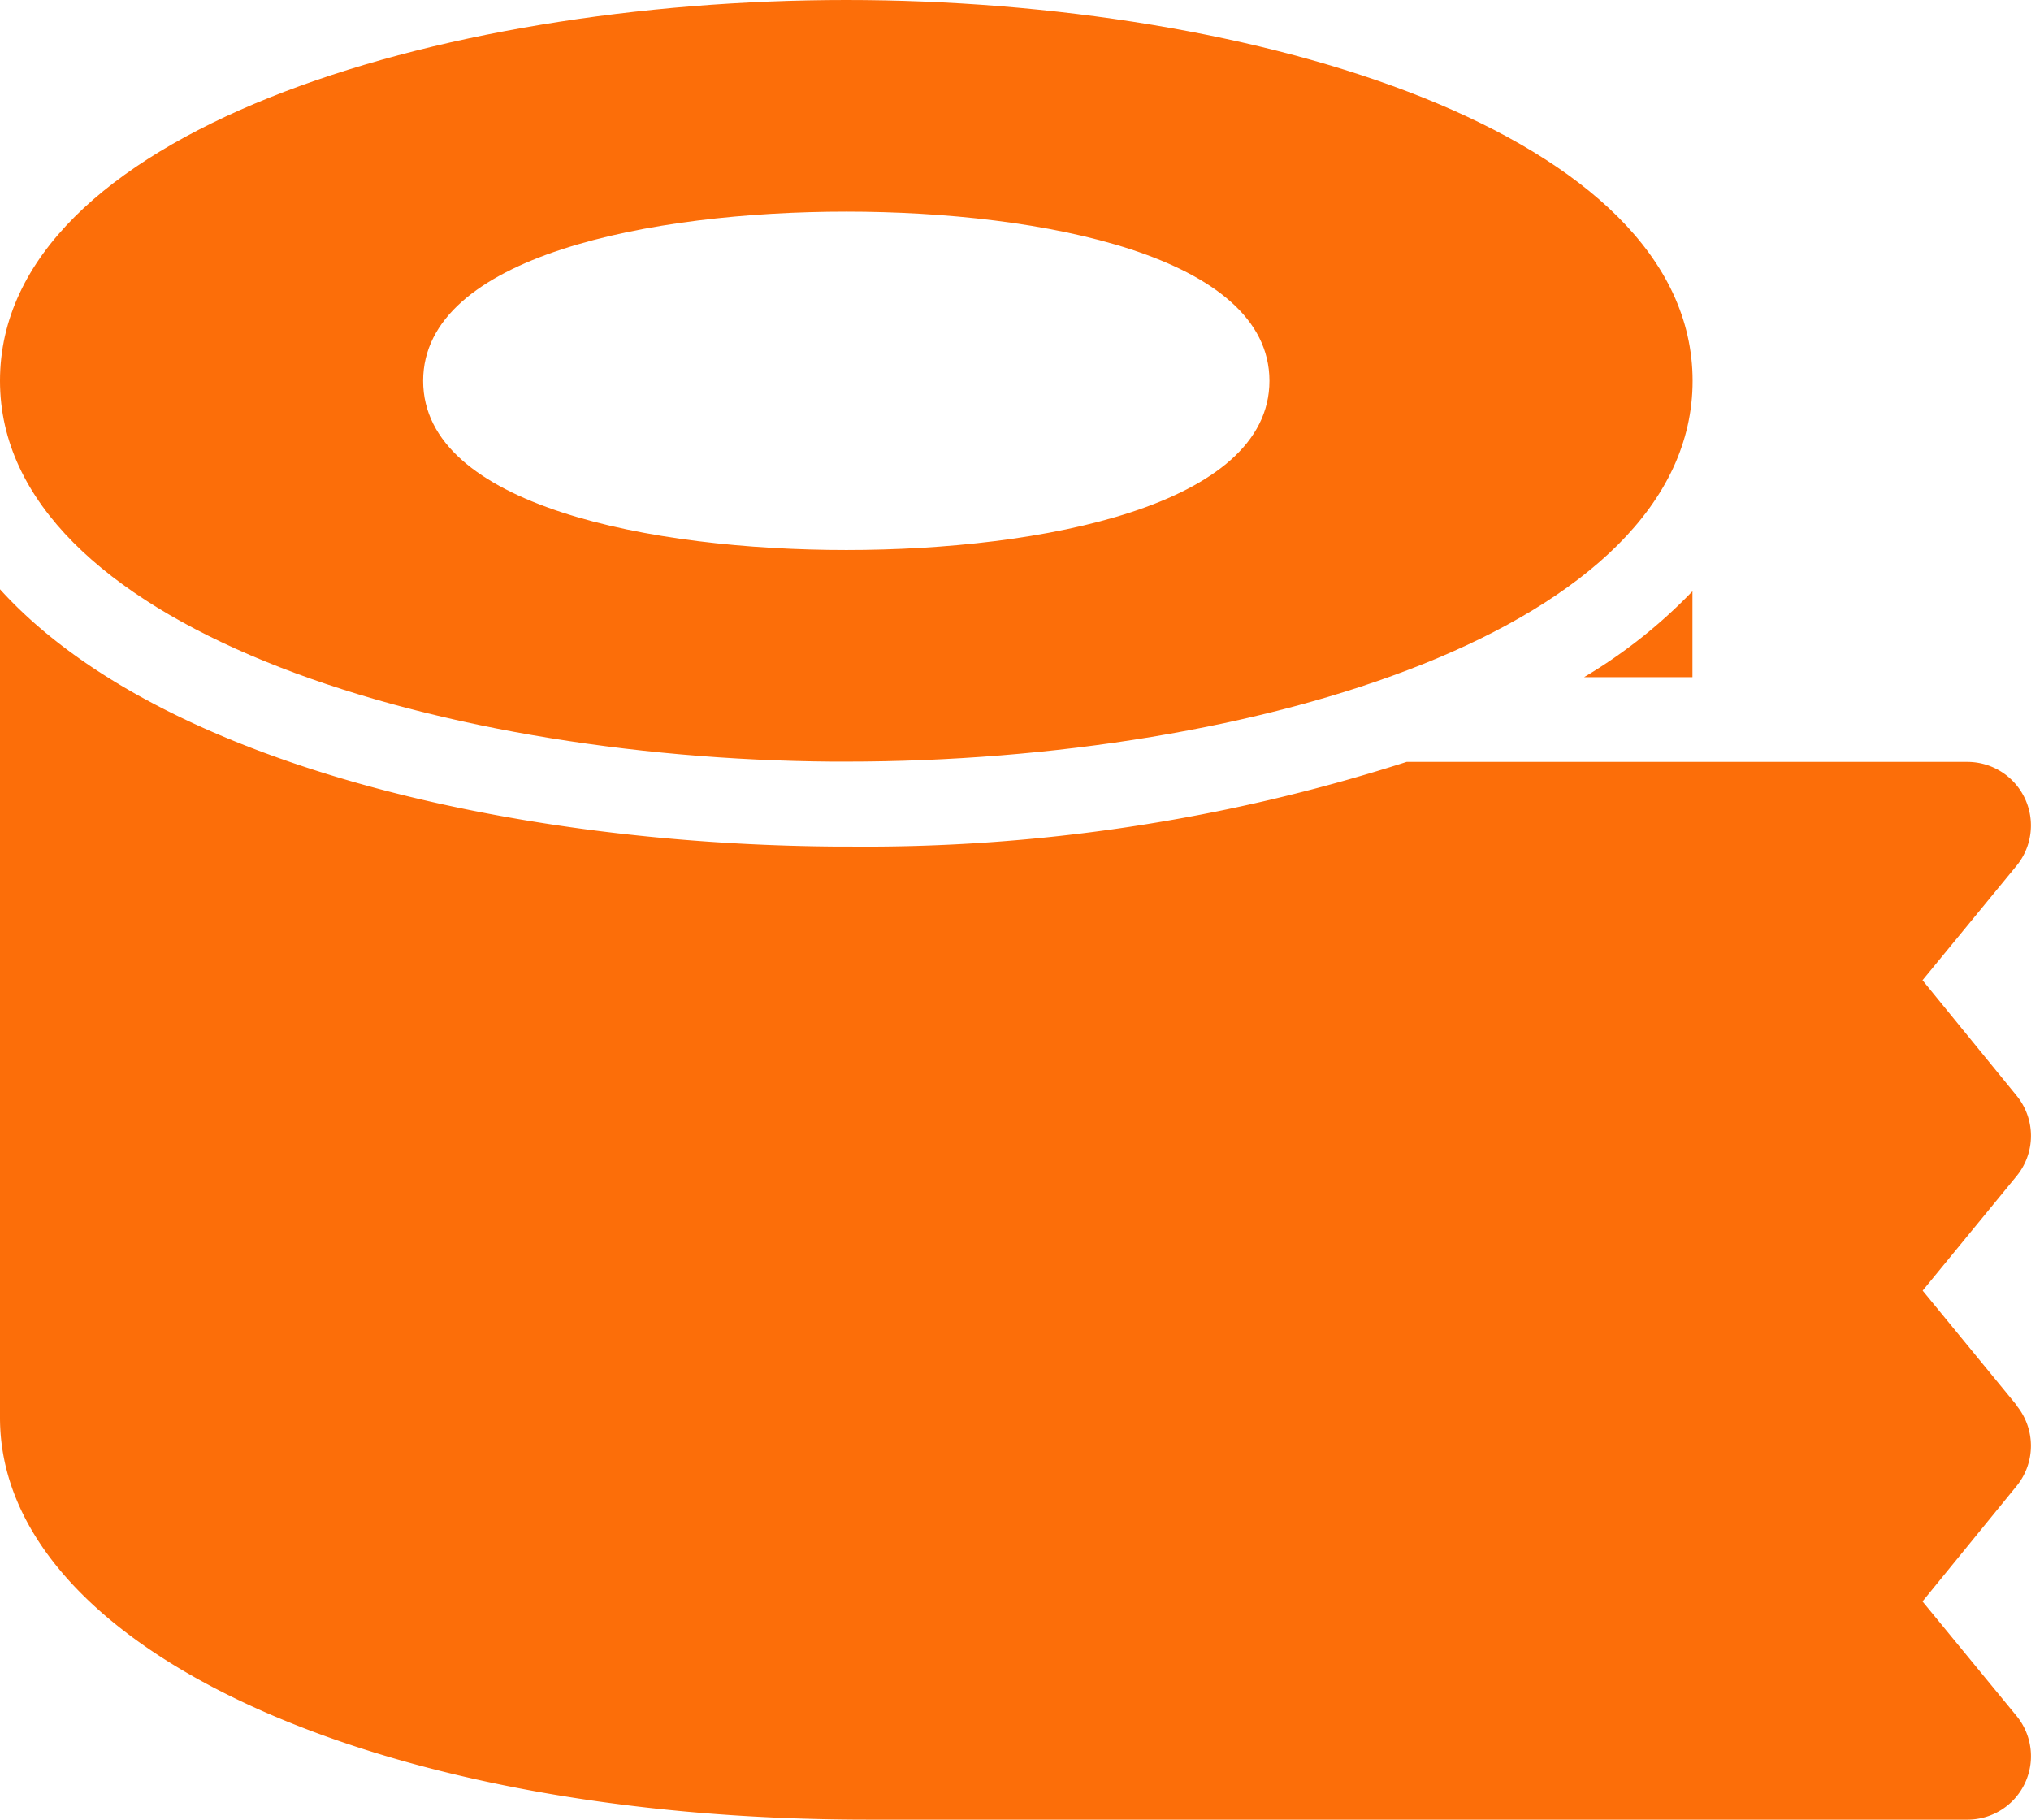
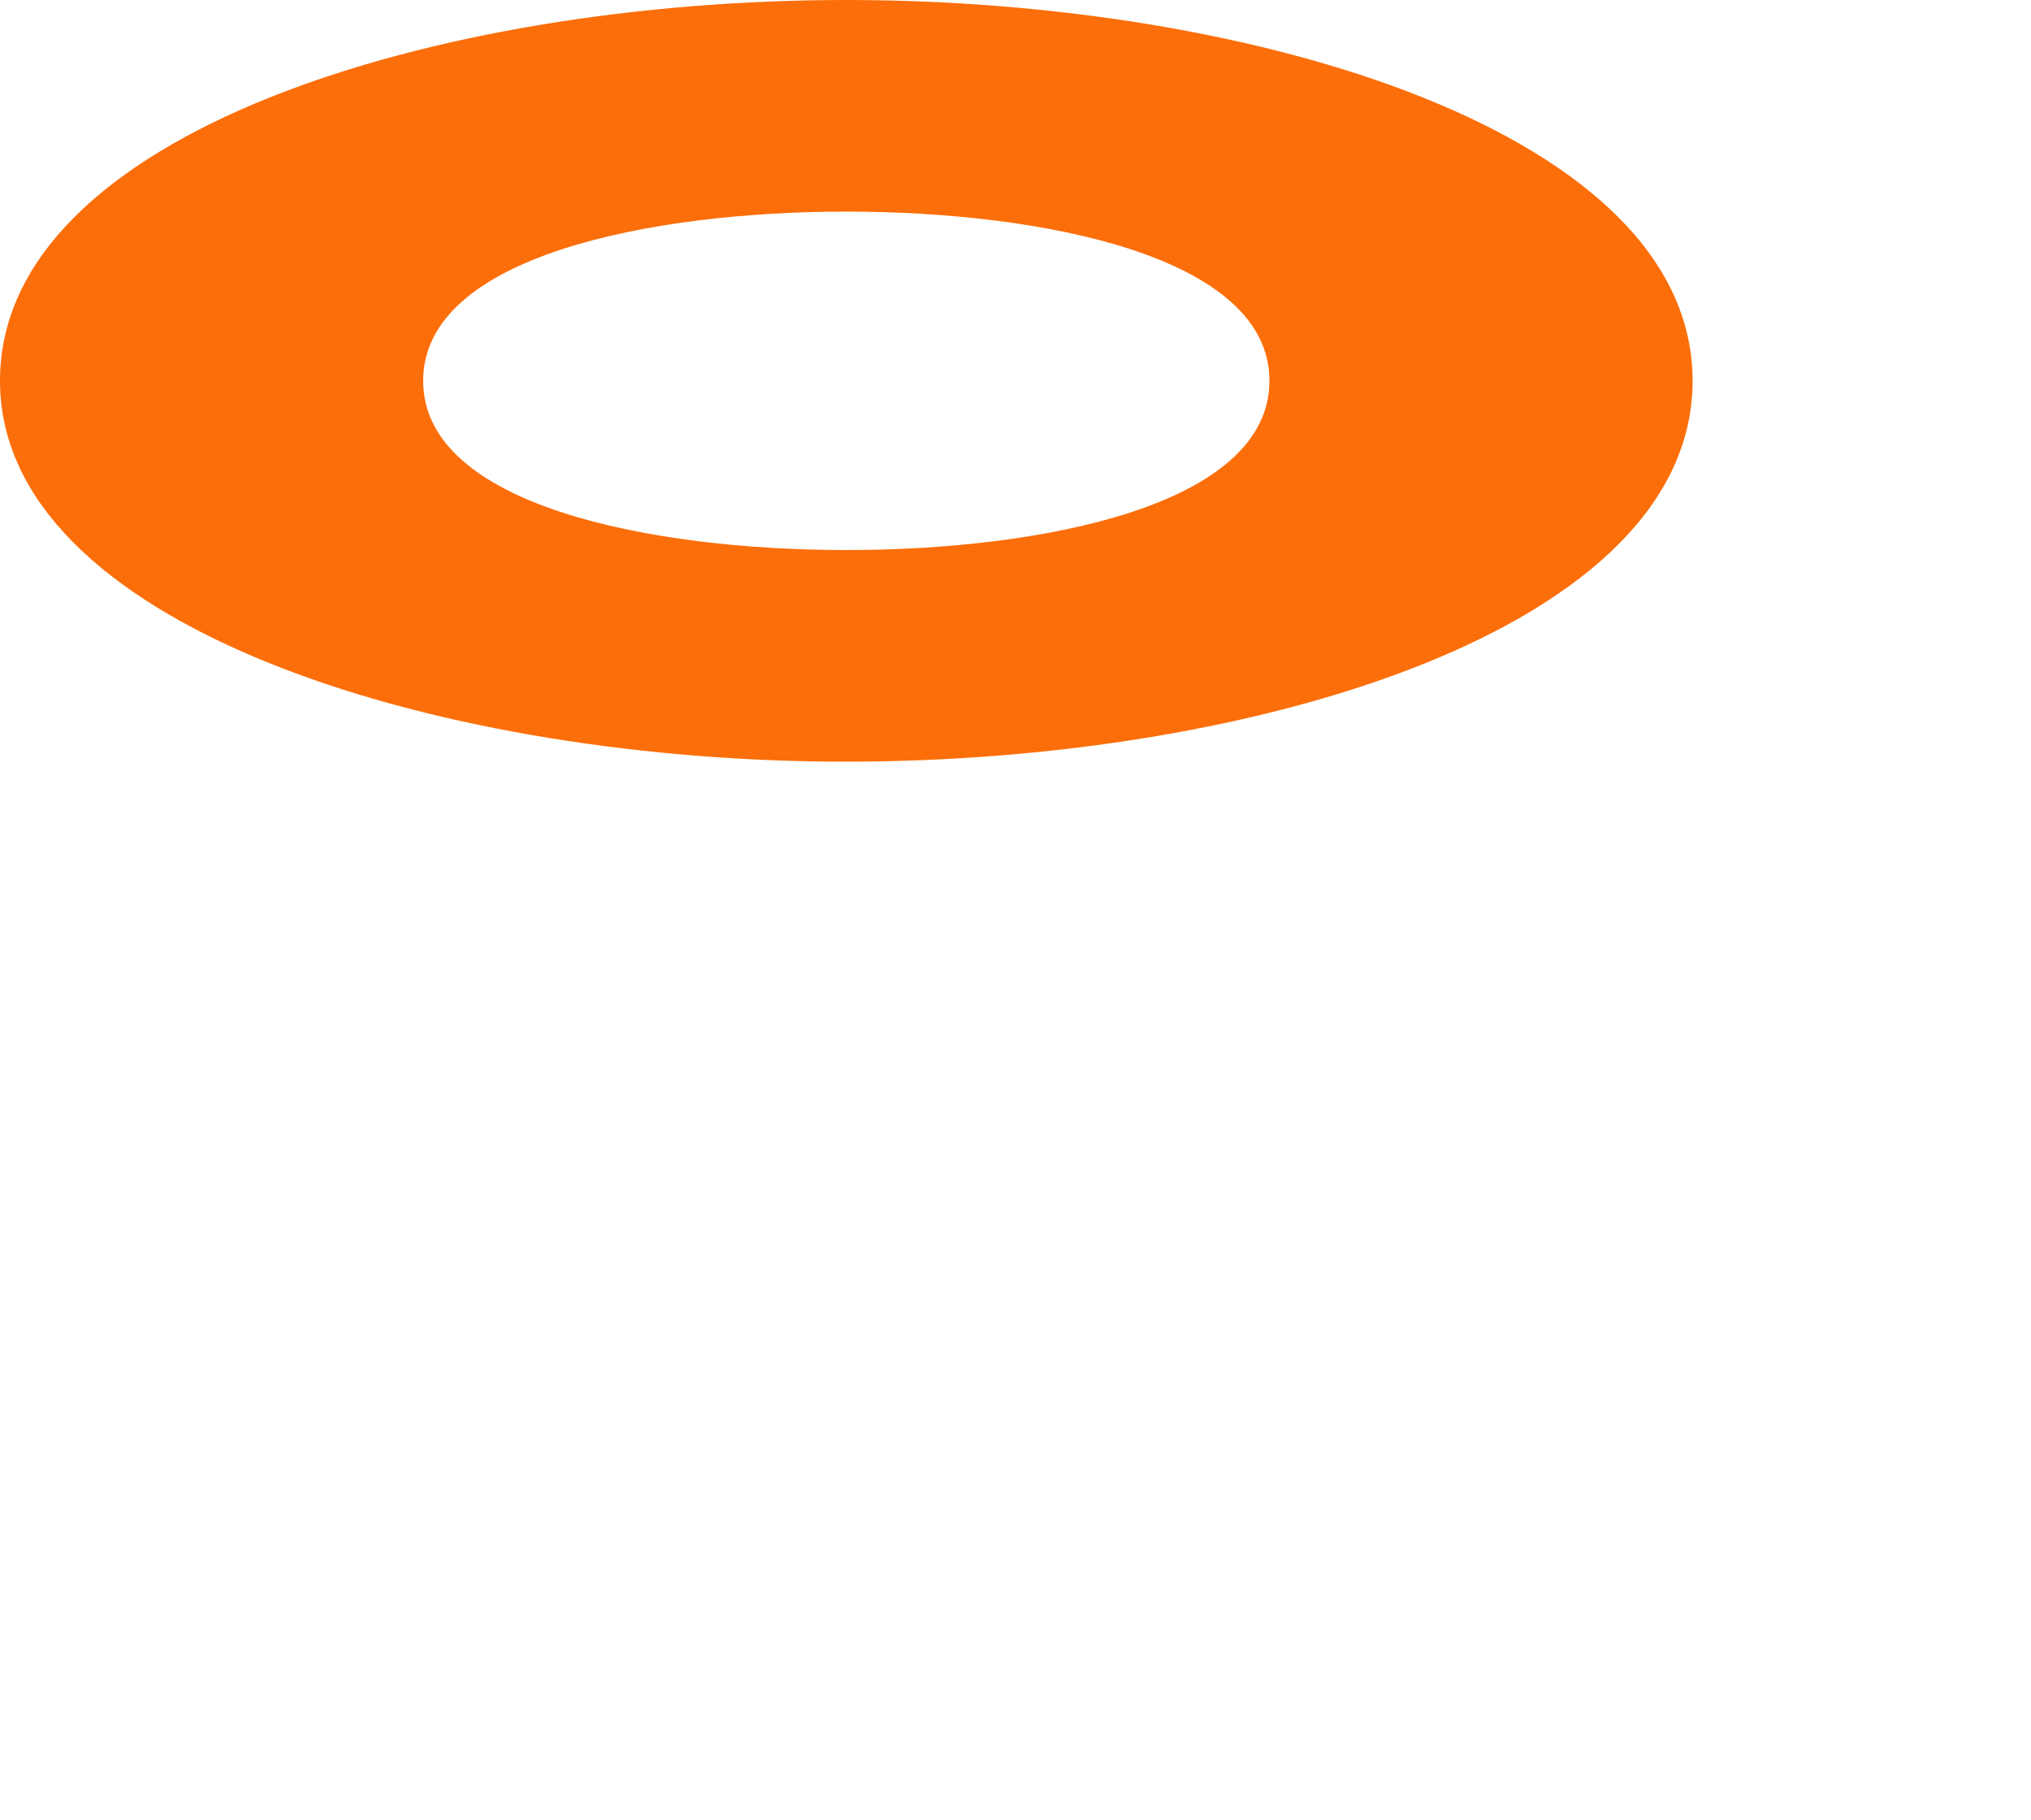
<svg xmlns="http://www.w3.org/2000/svg" width="14.188" height="12.71" viewBox="0 0 14.188 12.71">
  <g id="duct-tape" transform="translate(0 -0.5)">
    <path id="Path_1889" data-name="Path 1889" d="M5.912.5C3.046.5,0,1.432,0,3.16,0,4.858,2.995,5.8,5.817,5.82h.095c2.866,0,5.912-.932,5.912-2.66S8.777.5,5.912.5Zm0,3.842c-1.364,0-2.956-.31-2.956-1.182S4.548,1.978,5.912,1.978s2.956.31,2.956,1.182S7.275,4.342,5.912,4.342Z" fill="#fc6e09" />
-     <path id="Path_1890" data-name="Path 1890" d="M14.087,13.162l-.656-.8.656-.8a.443.443,0,0,0,0-.562l-.657-.806.657-.8a.444.444,0,0,0-.343-.725H9.826a12.361,12.361,0,0,1-3.915.591H5.817C3.516,9.24,1.089,8.664,0,7.463v5.786c0,1.6,2.6,2.808,6.059,2.808h7.685a.443.443,0,0,0,.343-.724l-.657-.8.657-.806a.444.444,0,0,0,0-.562Z" transform="translate(0 -2.847)" fill="#fc6e09" />
-     <path id="Path_1891" data-name="Path 1891" d="M19.476,8.083v-.6a3.591,3.591,0,0,1-.757.6Z" transform="translate(-7.653 -2.853)" fill="#fc6e09" />
  </g>
</svg>